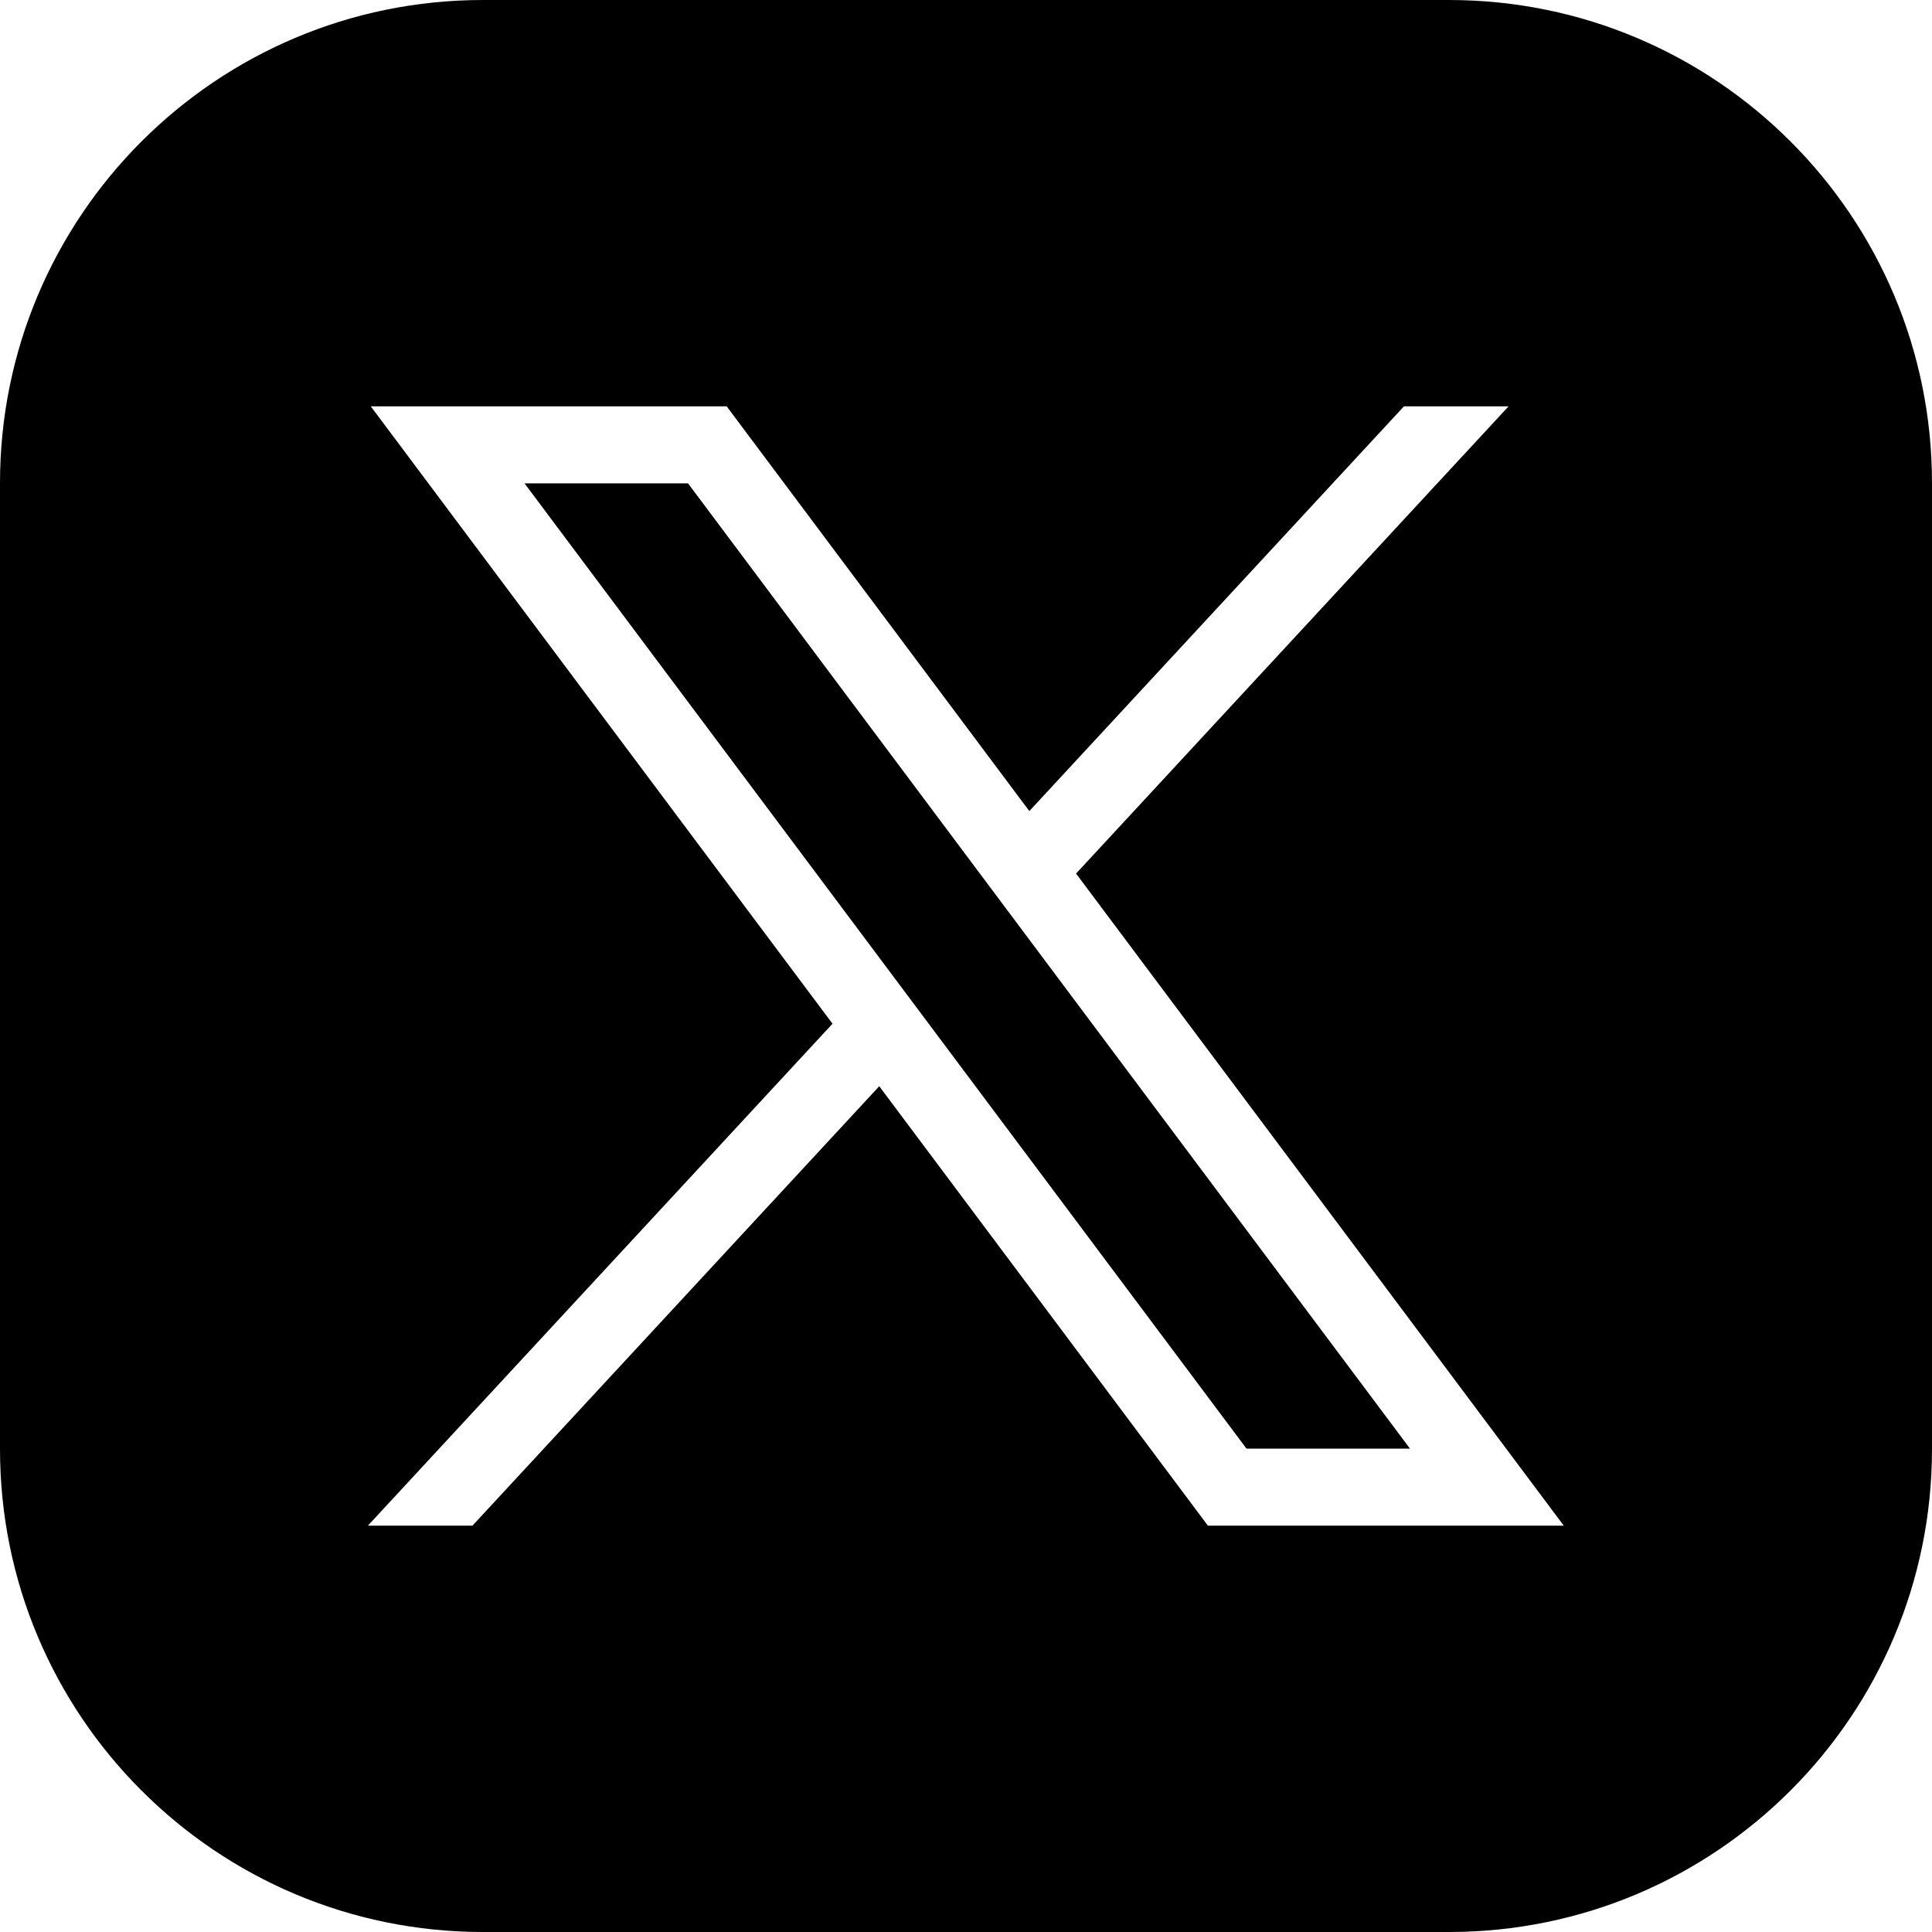
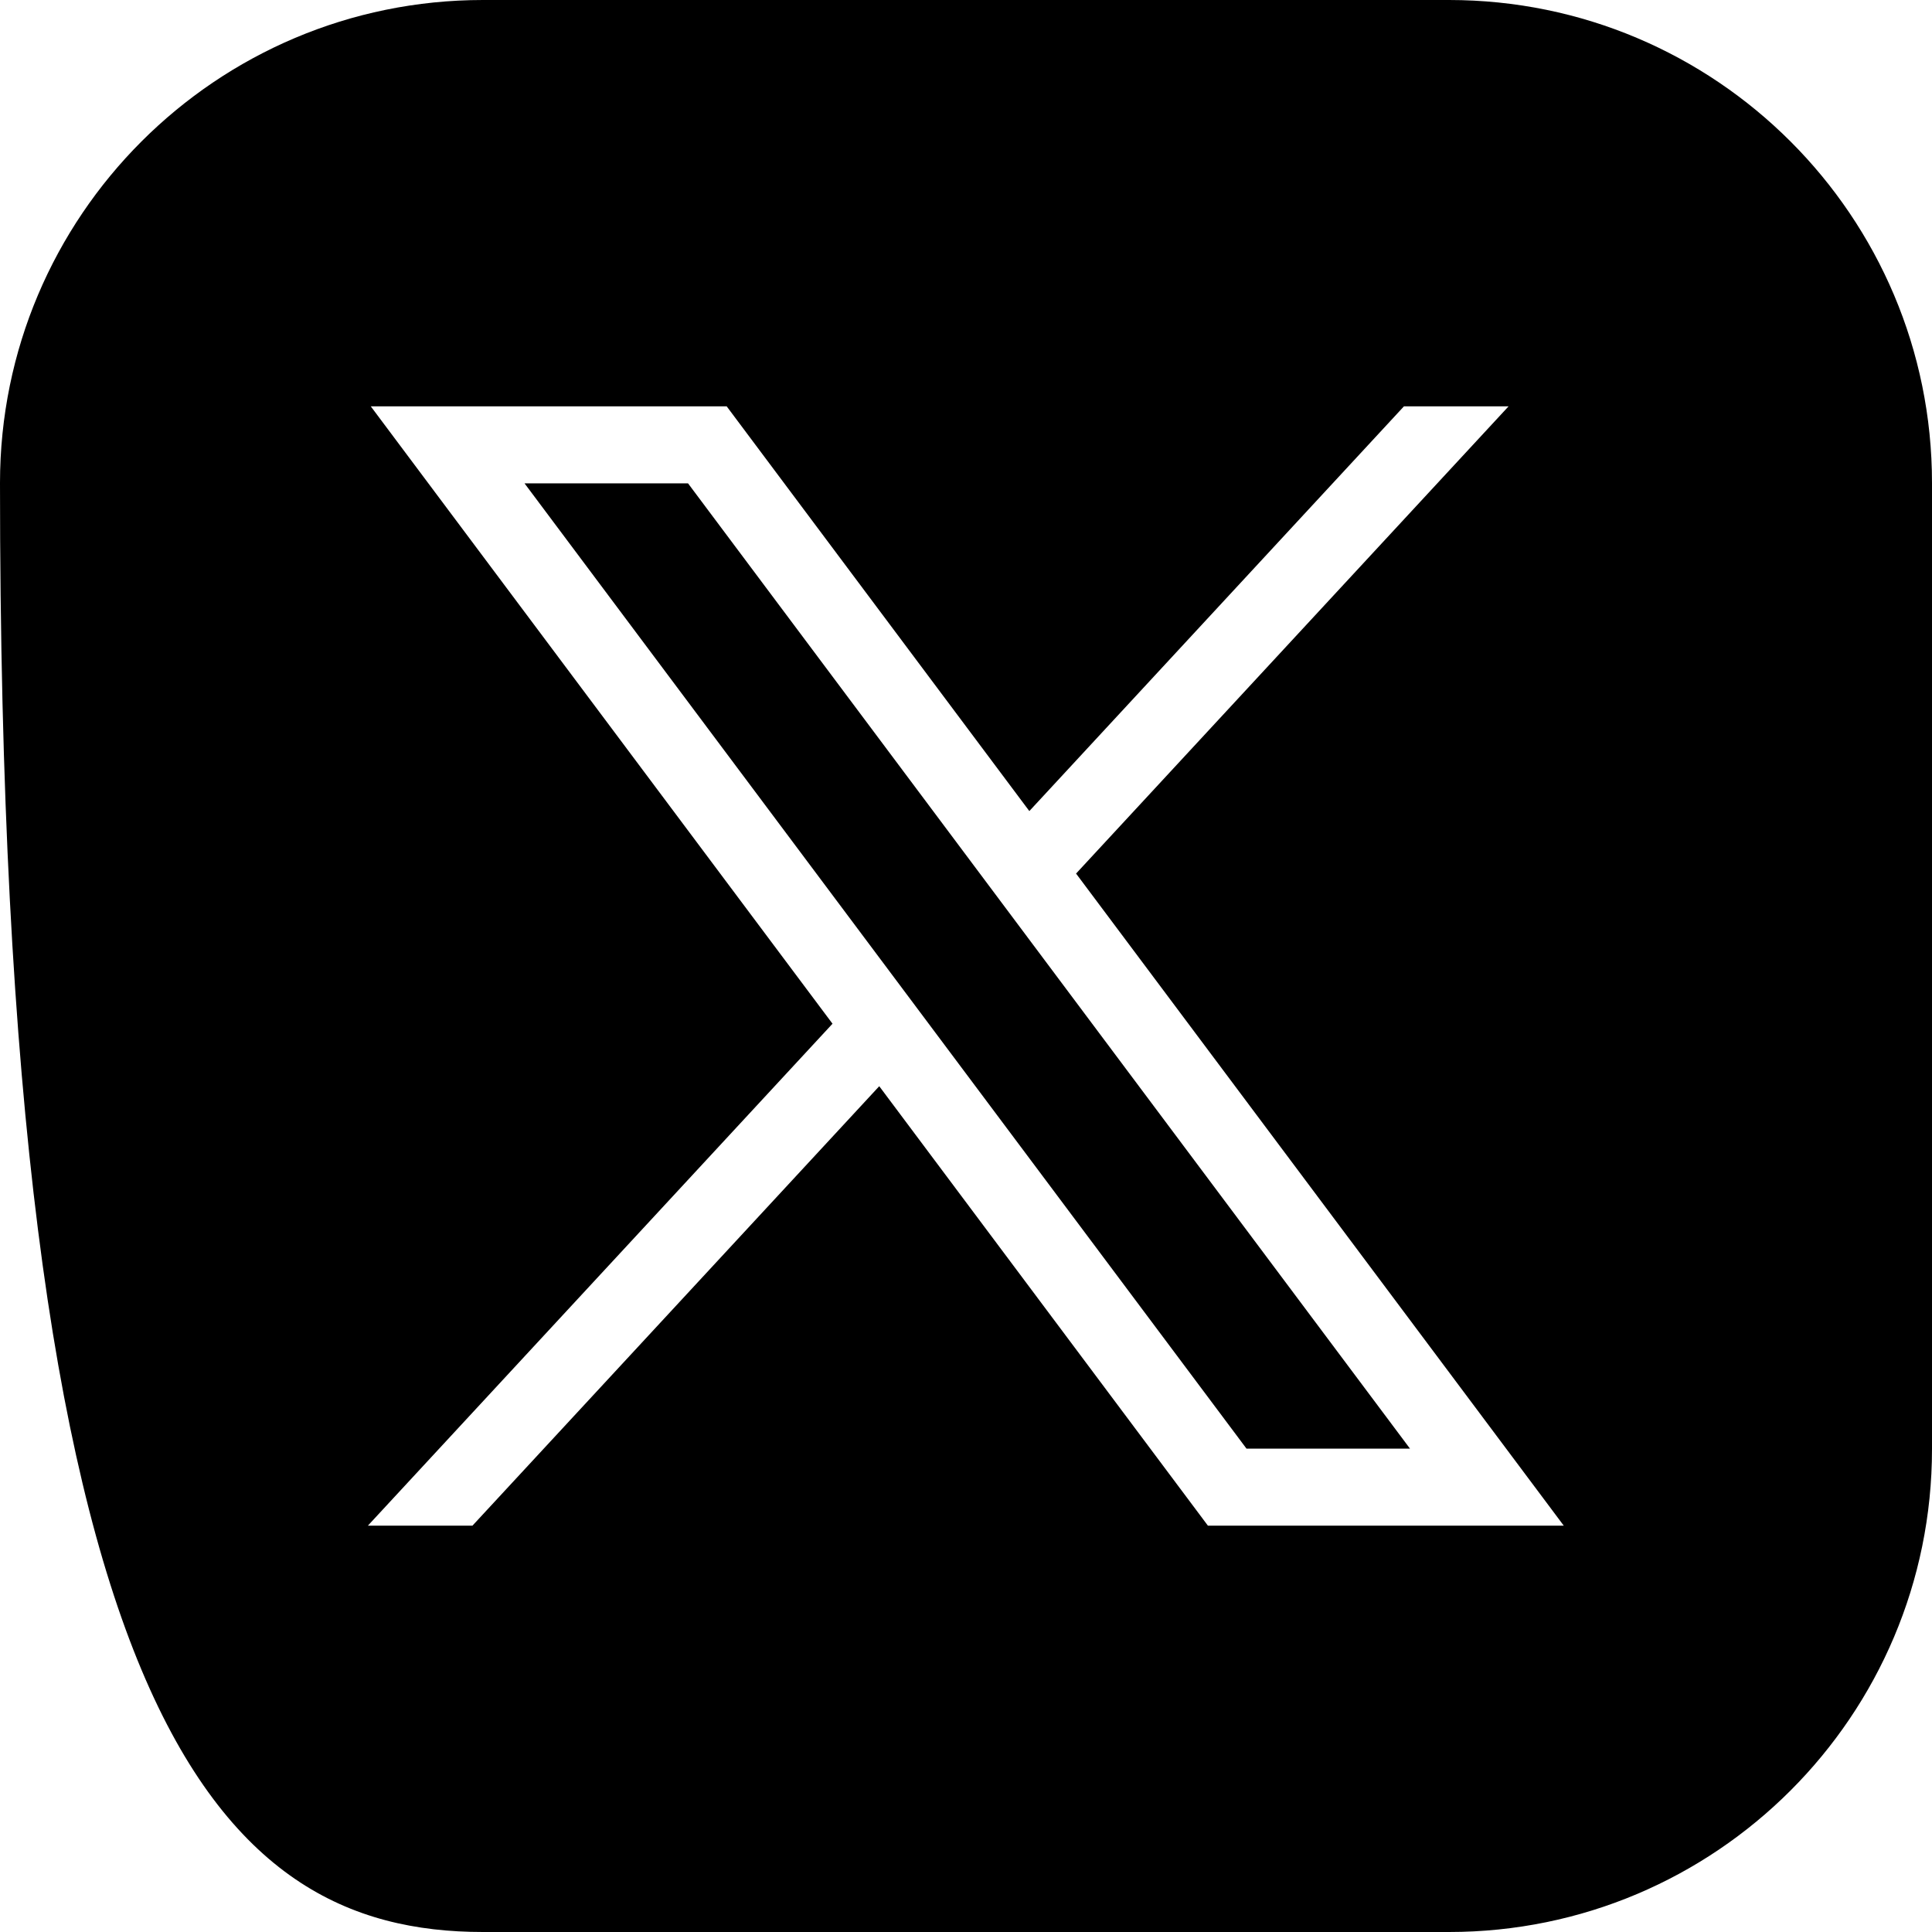
<svg xmlns="http://www.w3.org/2000/svg" width="32" height="32" viewBox="0 0 32 32" fill="none">
-   <path fill-rule="evenodd" clip-rule="evenodd" d="M32 8C32 3.582 28.418 0 24 0H8C3.582 0 0 3.582 0 8V24C0 28.418 3.582 32 8 32H24C28.418 32 32 28.418 32 24V8ZM13.789 16.956L6.141 6.73H12.036L17.049 13.434L23.254 6.73H24.987L17.823 14.469L25.901 25.27H20.007L14.563 17.991L7.825 25.27H6.093L13.789 16.956ZM8.688 8.006H11.396L23.354 23.994H20.646L8.688 8.006Z" fill="black" />
+   <path fill-rule="evenodd" clip-rule="evenodd" d="M32 8C32 3.582 28.418 0 24 0H8C3.582 0 0 3.582 0 8C0 28.418 3.582 32 8 32H24C28.418 32 32 28.418 32 24V8ZM13.789 16.956L6.141 6.73H12.036L17.049 13.434L23.254 6.73H24.987L17.823 14.469L25.901 25.27H20.007L14.563 17.991L7.825 25.27H6.093L13.789 16.956ZM8.688 8.006H11.396L23.354 23.994H20.646L8.688 8.006Z" fill="black" />
</svg>